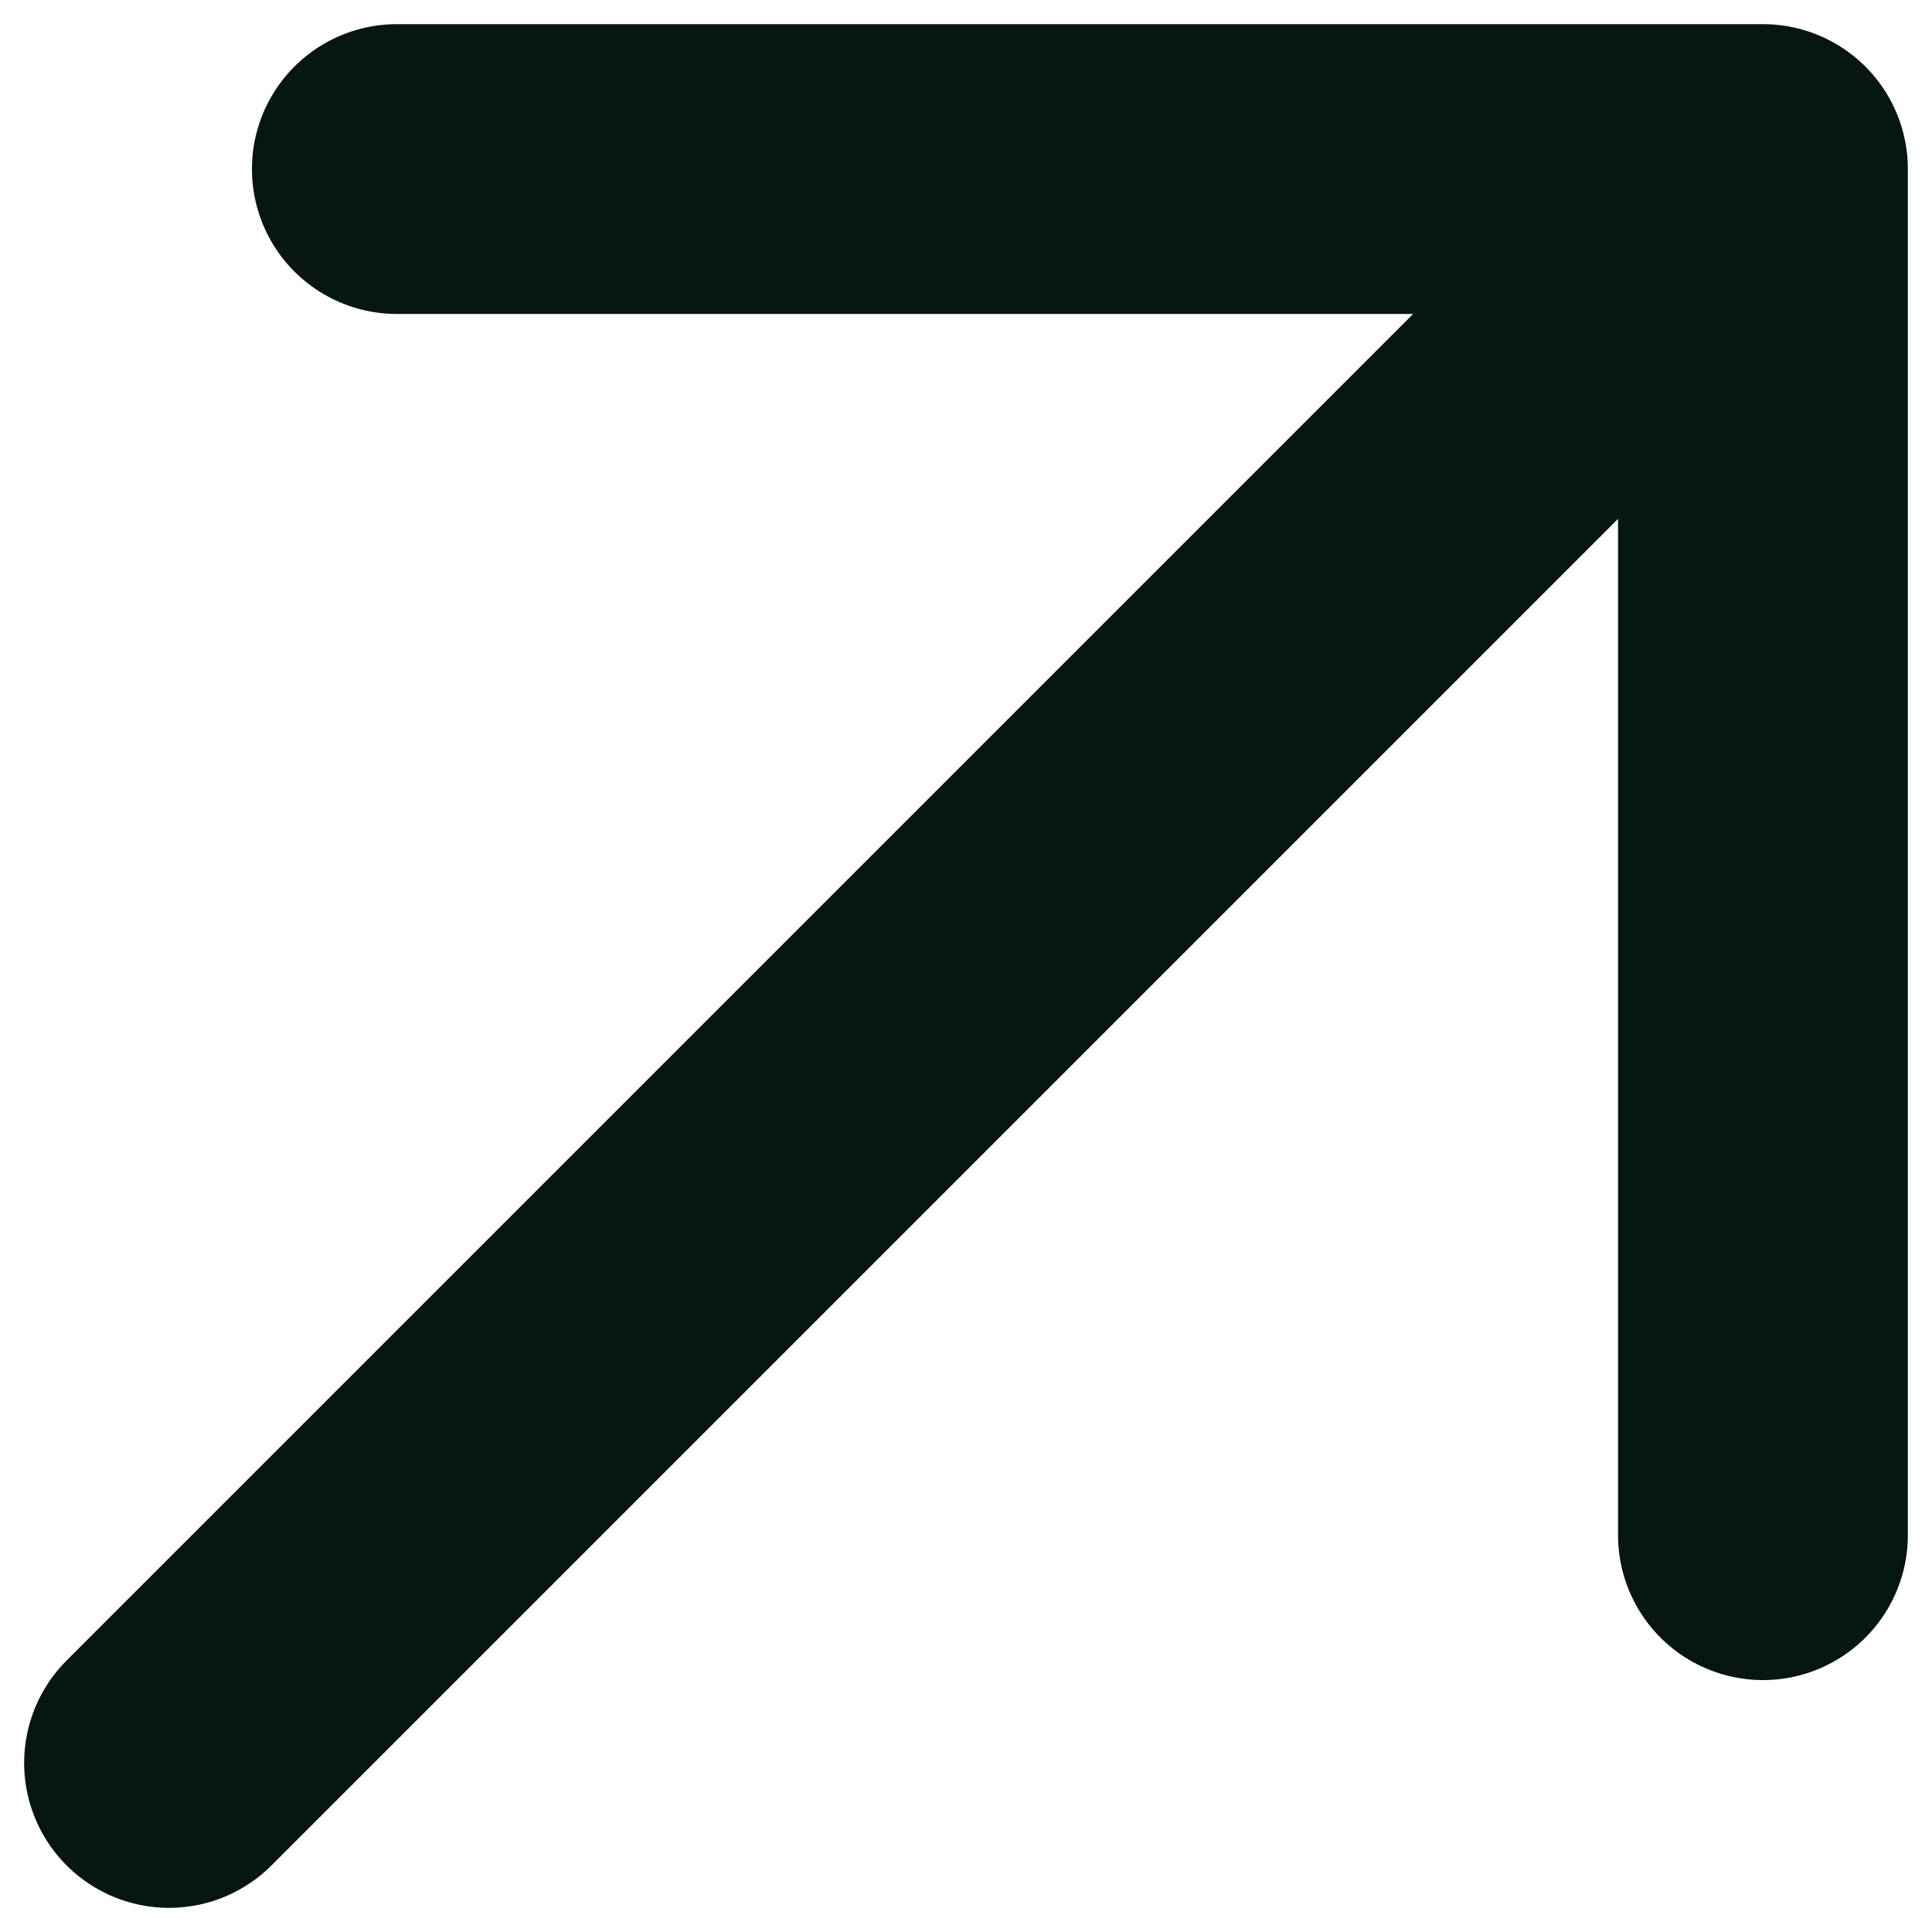
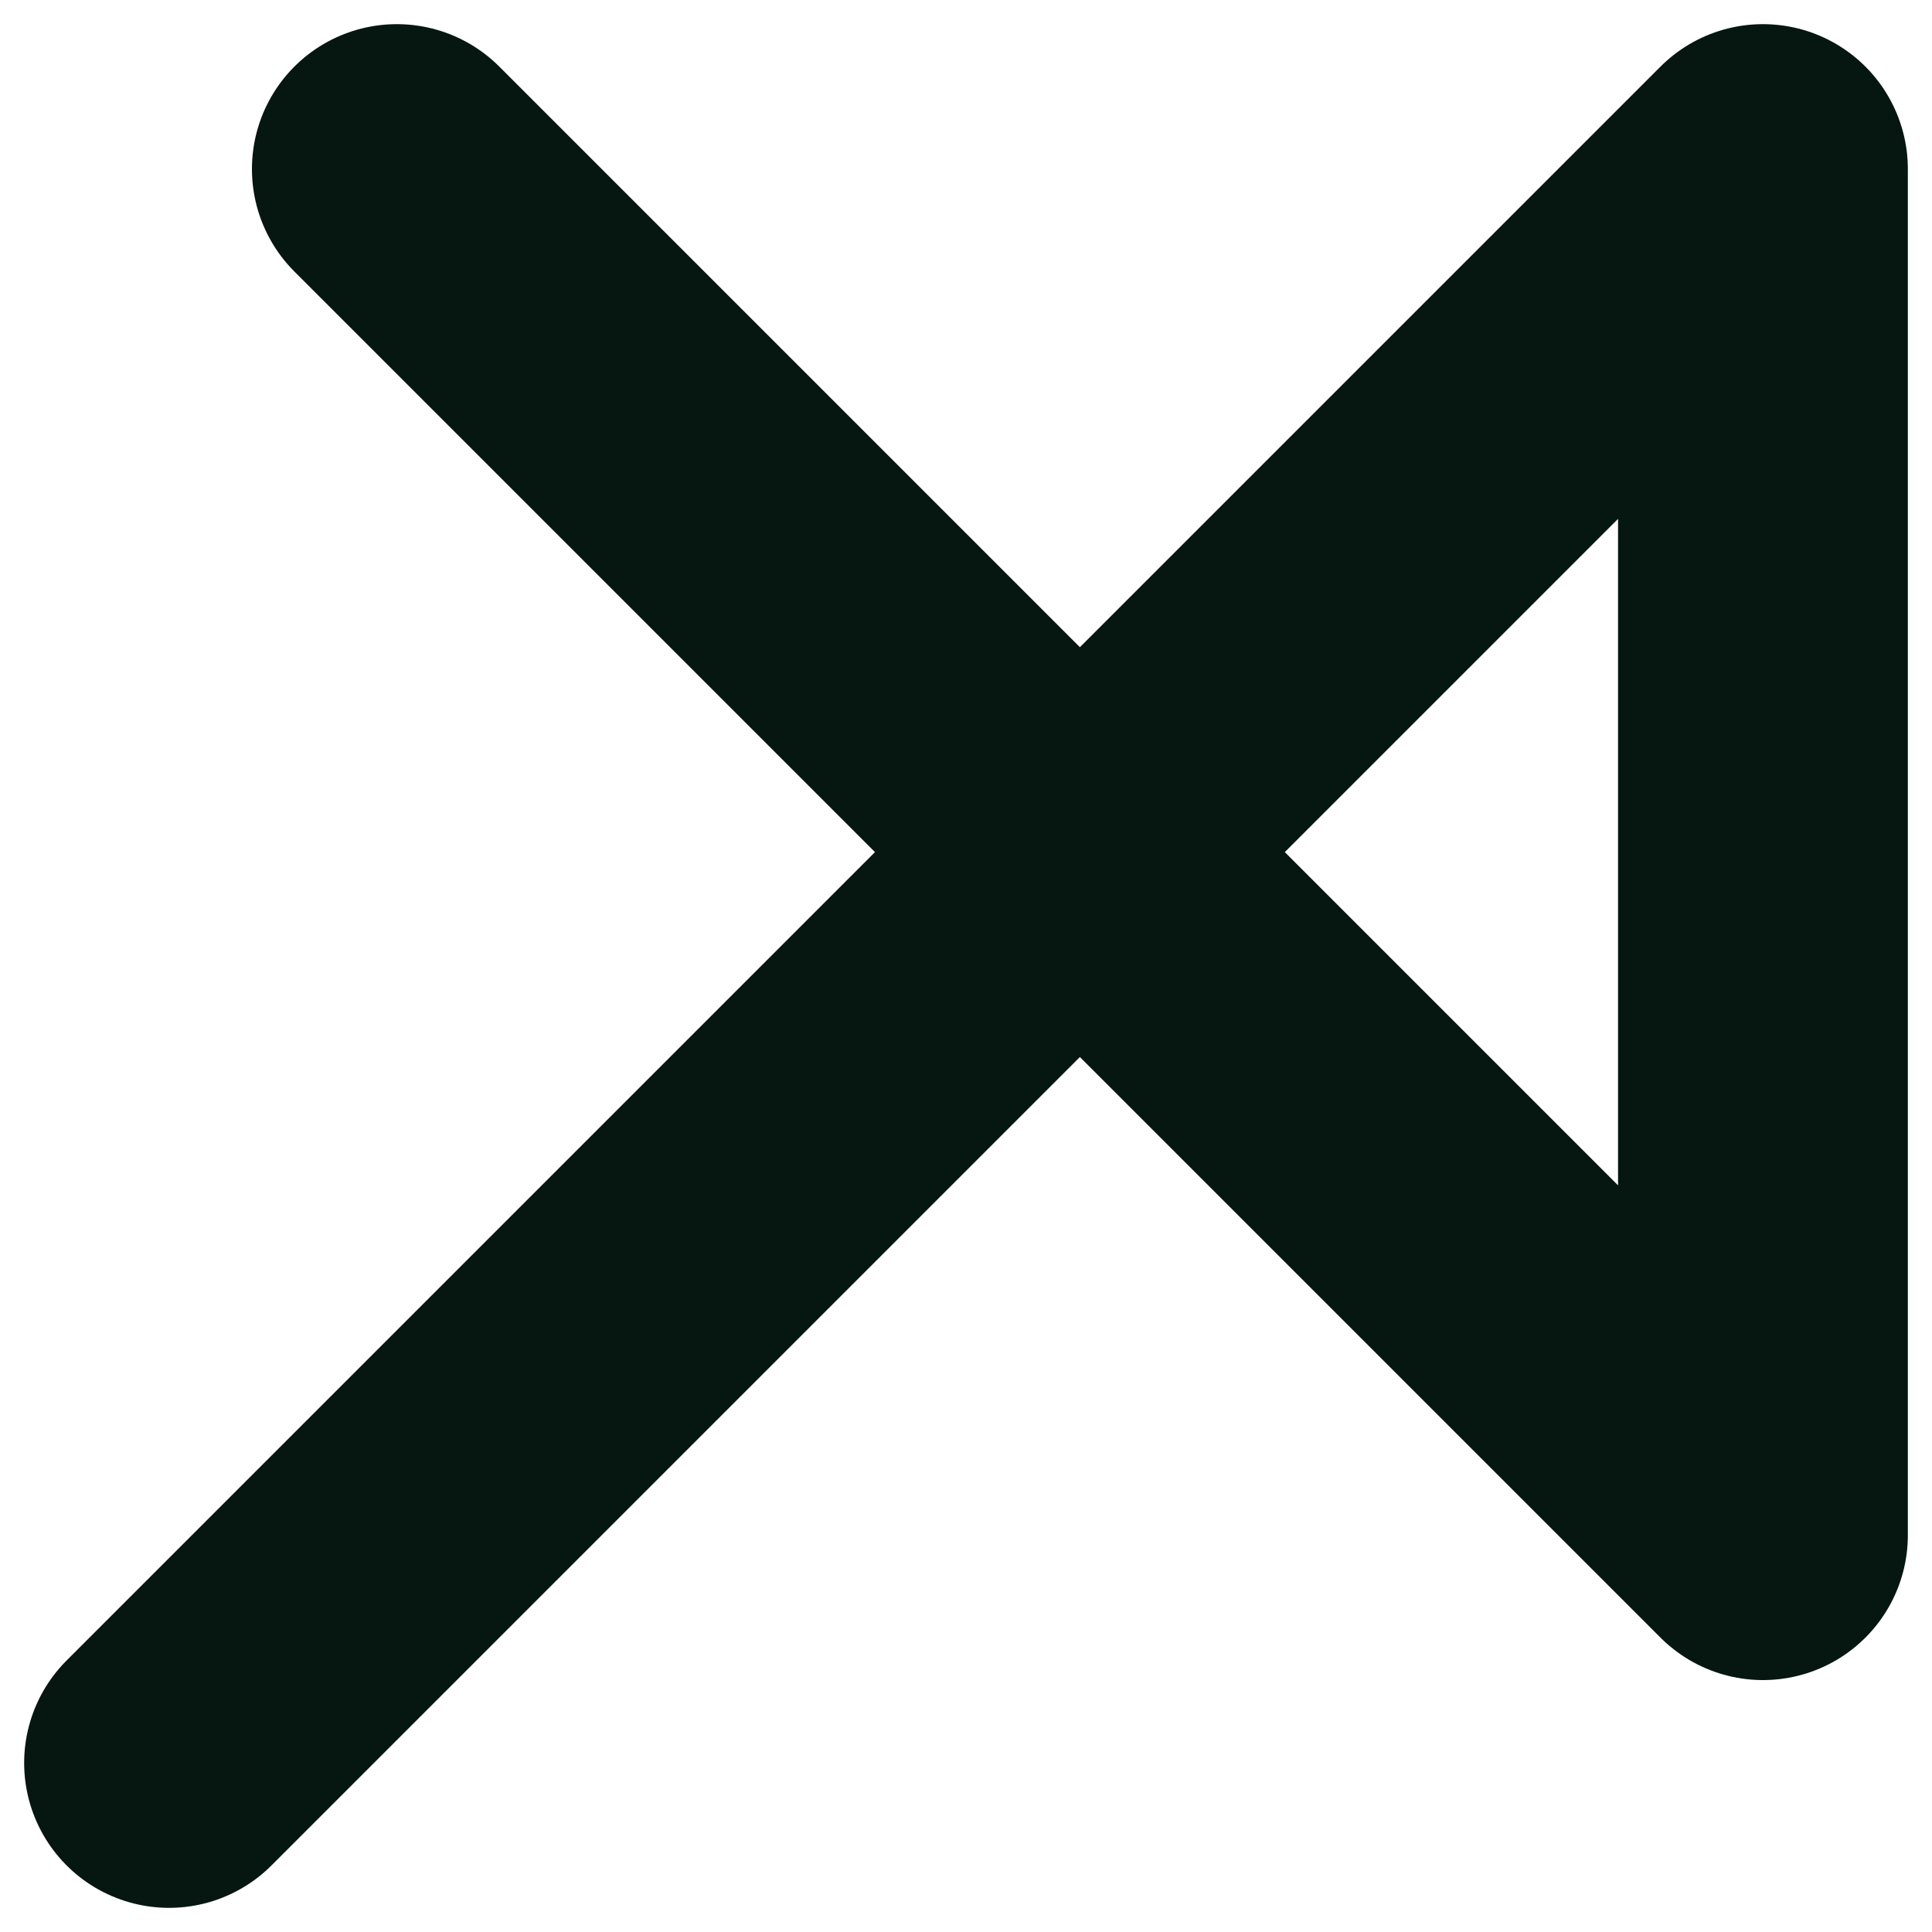
<svg xmlns="http://www.w3.org/2000/svg" width="10" height="10" viewBox="0 0 10 10" fill="none">
-   <path d="M9.125 0.875L9.125 7.946M9.125 0.875L2.054 0.875M9.125 0.875L0.875 9.125" stroke="#061611" stroke-width="1.5" stroke-linecap="round" stroke-linejoin="round" />
+   <path d="M9.125 0.875L9.125 7.946L2.054 0.875M9.125 0.875L0.875 9.125" stroke="#061611" stroke-width="1.5" stroke-linecap="round" stroke-linejoin="round" />
</svg>